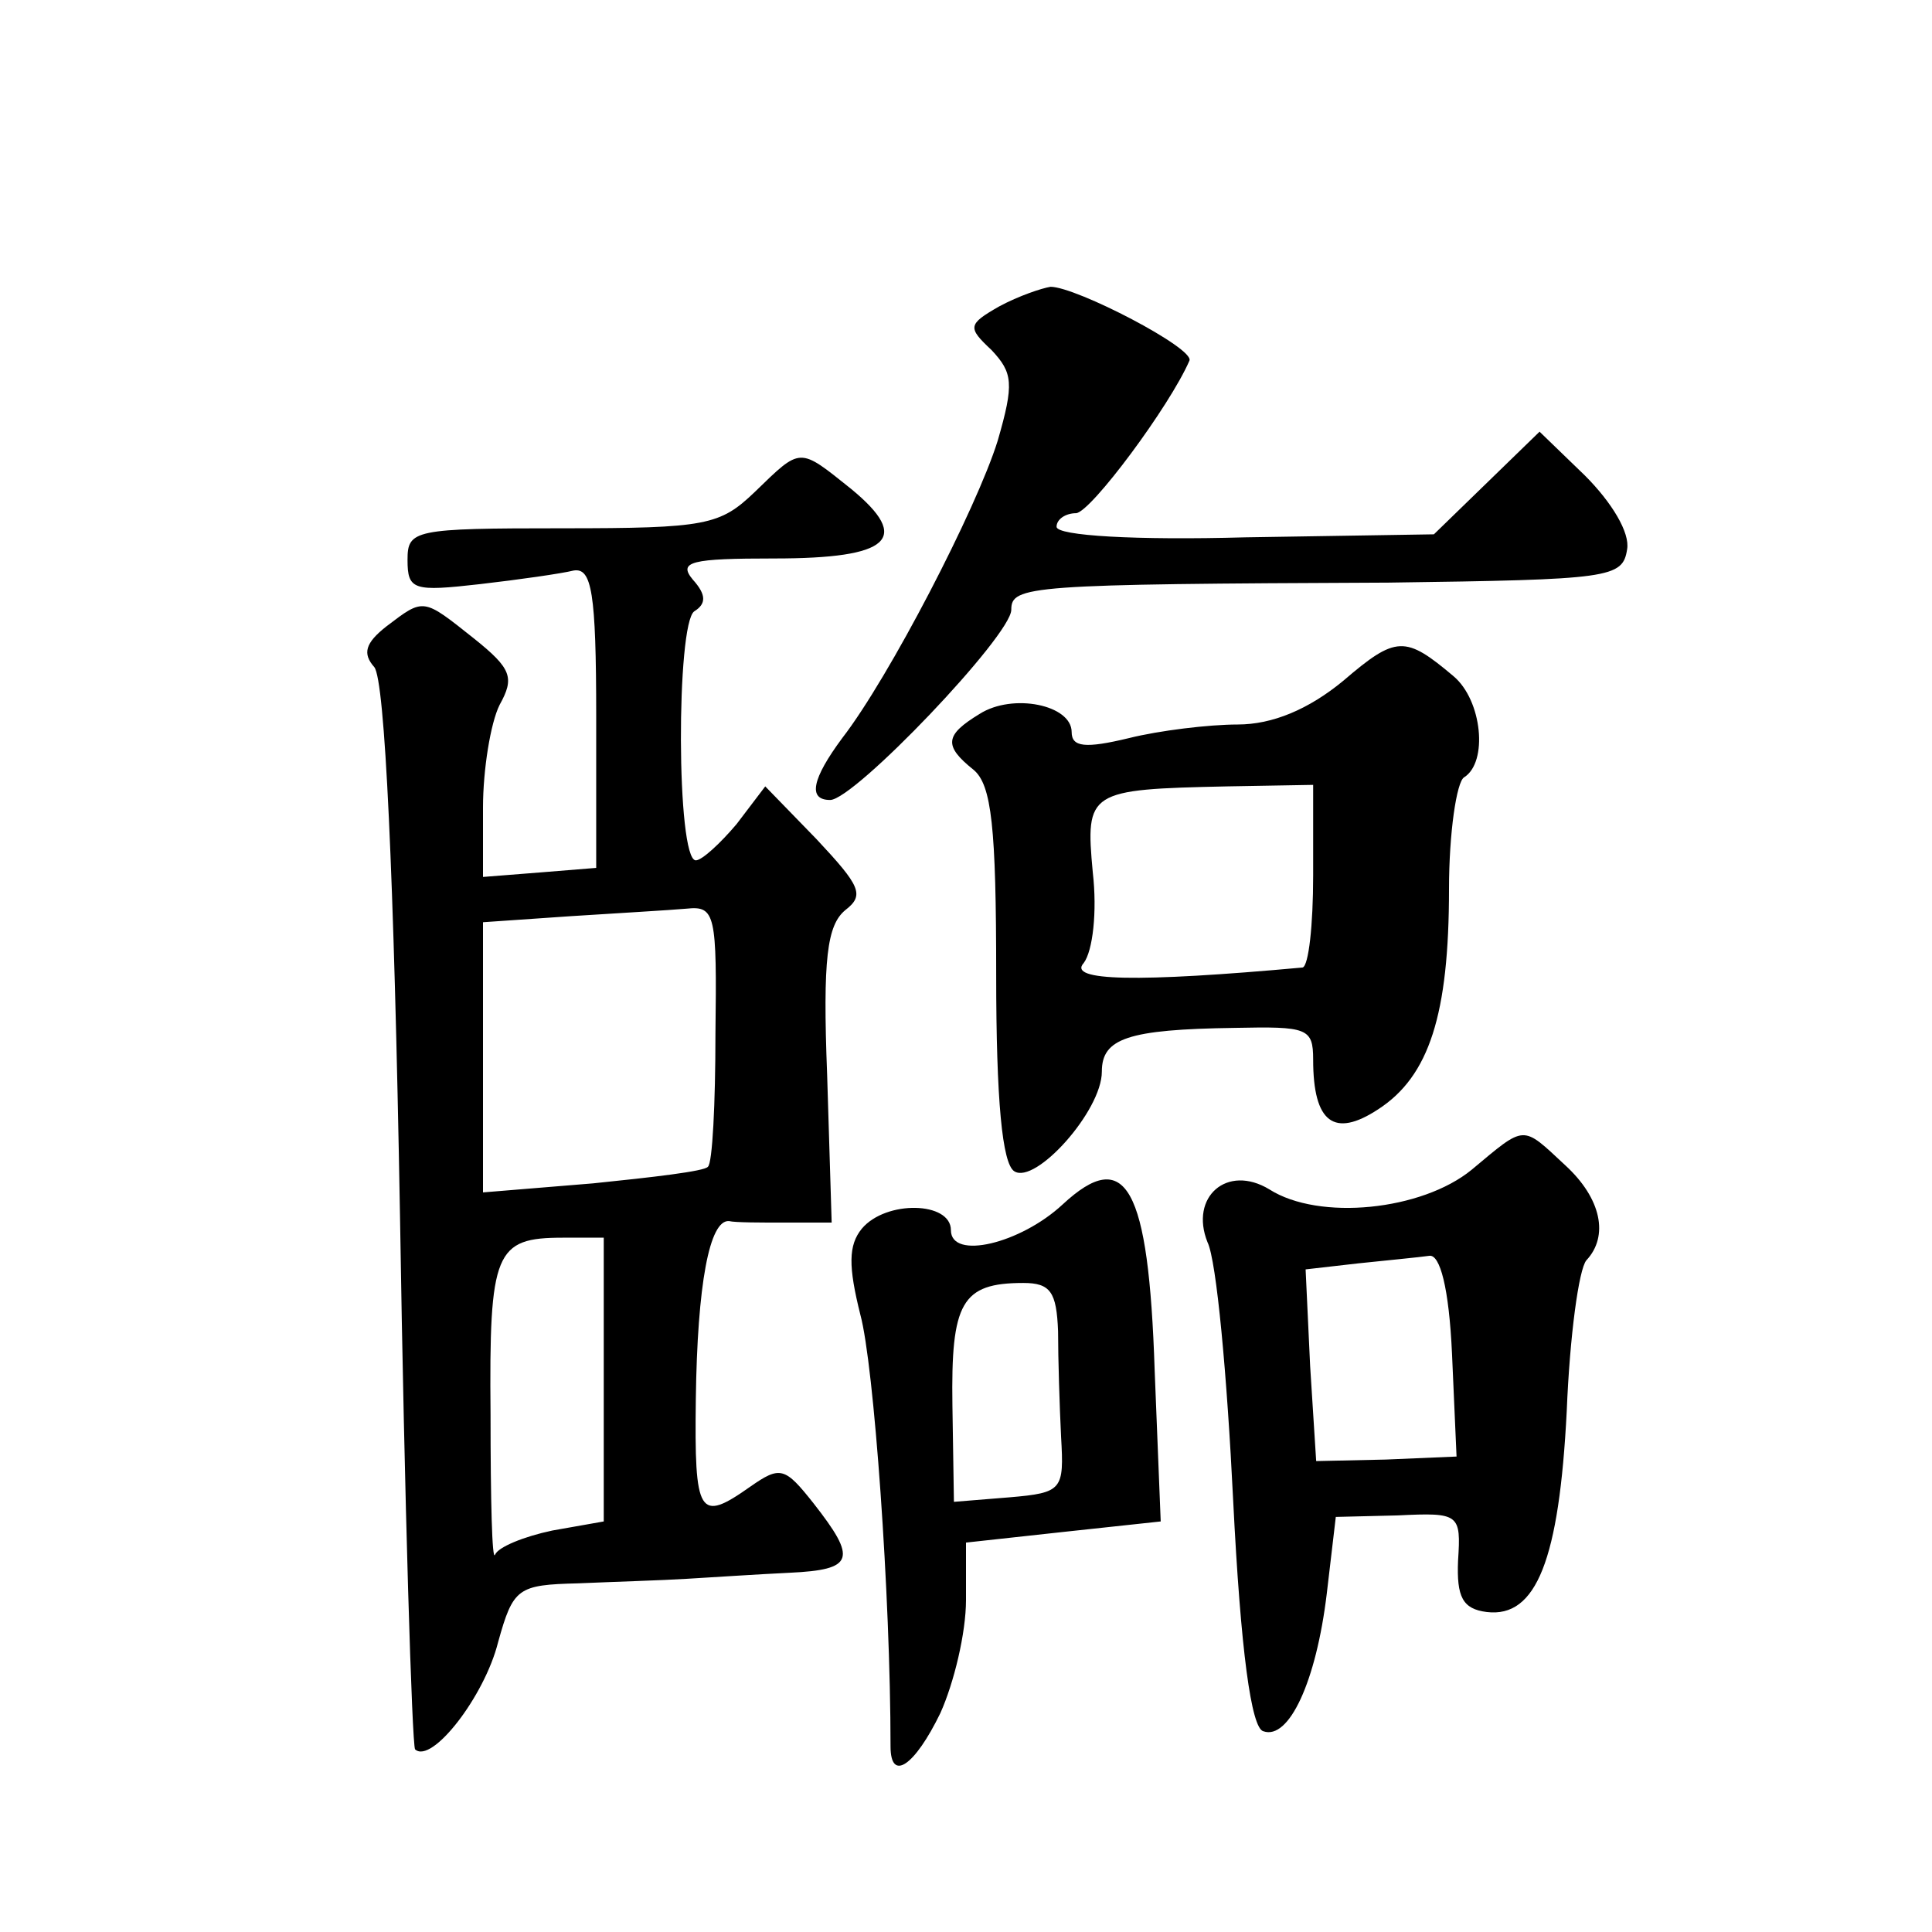
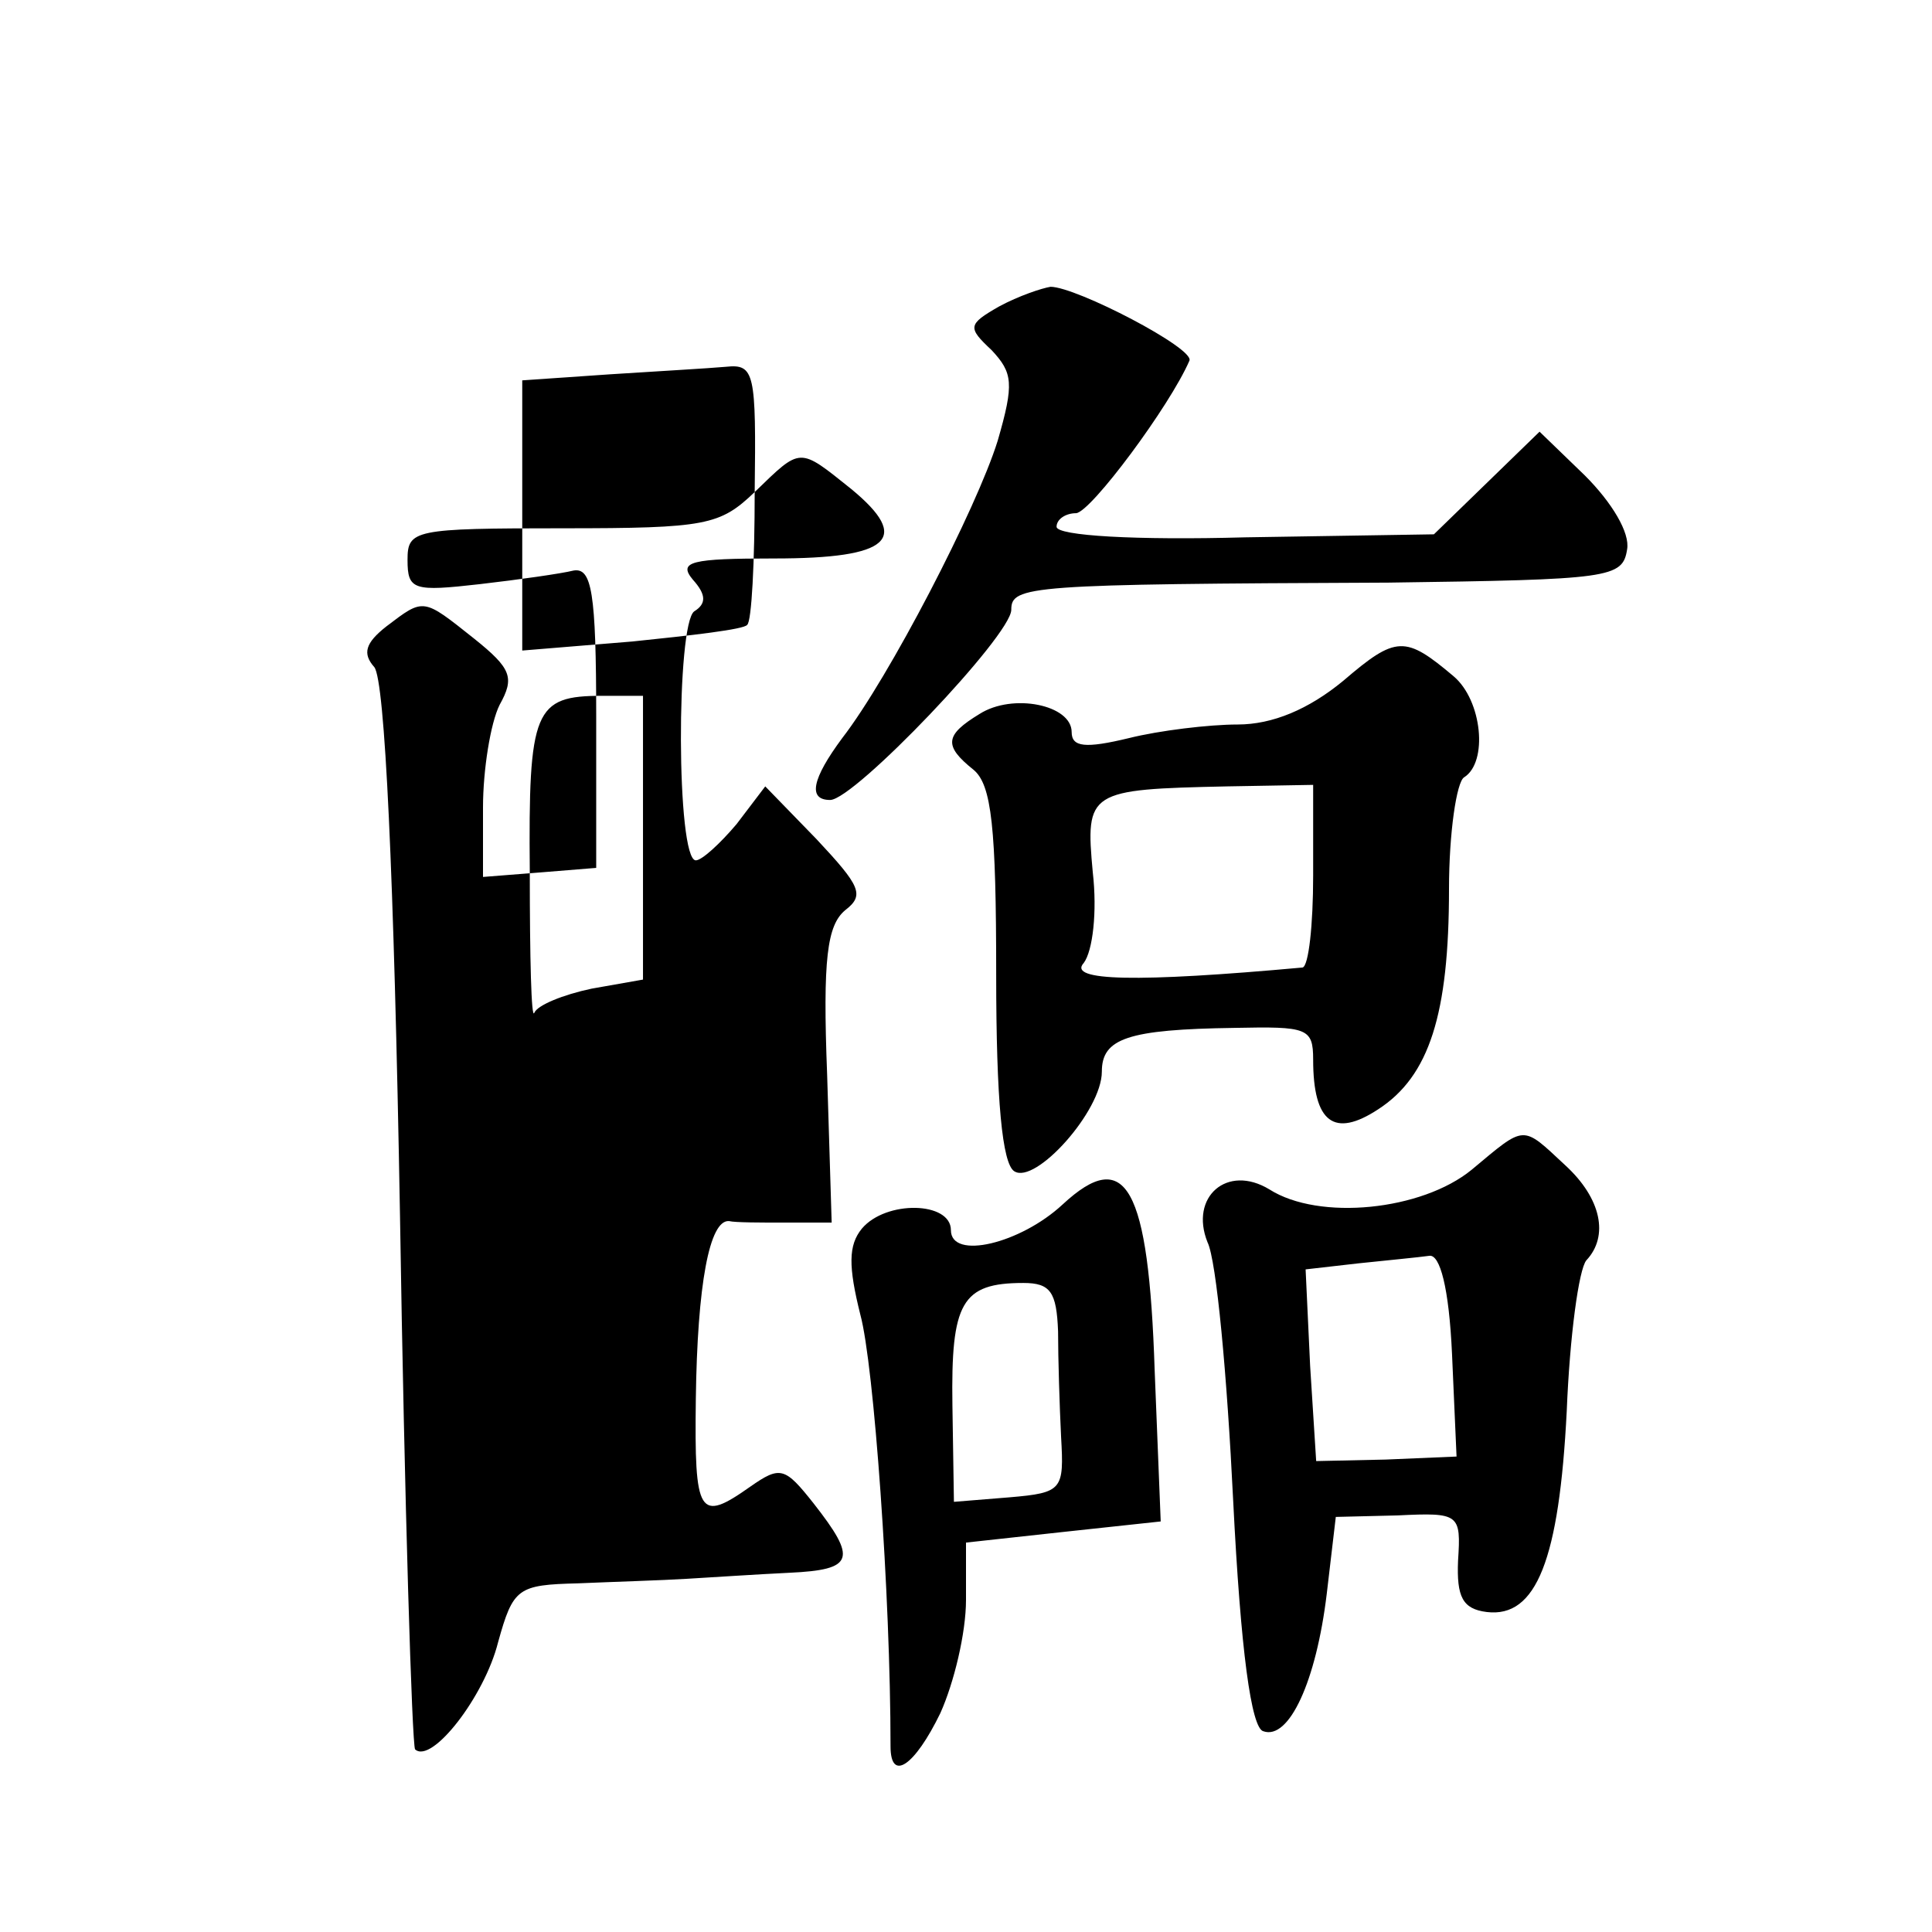
<svg xmlns="http://www.w3.org/2000/svg" version="1.0" width="128pt" height="128pt" viewBox="0 0 128 128" preserveAspectRatio="xMidYMid meet">
  <g transform="translate(0,128) scale(0.1,-0.1)" fill="#0" stroke="none">
-     <path d="M662 1077 c-21 -12 -21 -14 -5 -29 14 -15 15 -22 4 -60 -14 -45 -72 -157 -103 -197 -20 -27 -23 -41 -8 -41 16 0 120 109 120 126 0 16 11 17 250 18 147 2 155 3 158 22 2 11 -10 31 -28 49 l-30 29 -35 -34 -35 -34 -125 -2 c-72 -2 -125 1 -125 7 0 5 6 9 13 9 10 1 62 71 75 101 4 8 -75 49 -92 49 -6 -1 -21 -6 -34 -13z M500 954 c-23 -22 -32 -24 -127 -24 -99 0 -103 -1 -103 -21 0 -20 4 -21 48 -16 26 3 54 7 62 9 12 2 15 -14 15 -97 l0 -100 -37 -3 -38 -3 0 46 c0 25 5 56 11 68 10 18 8 24 -17 44 -34 27 -33 27 -58 8 -14 -11 -16 -18 -8 -27 7 -9 13 -136 17 -363 3 -192 8 -351 10 -354 11 -10 46 35 55 71 10 36 13 38 53 39 23 1 56 2 72 3 17 1 47 3 68 4 43 2 45 9 16 46 -19 24 -22 25 -42 11 -34 -24 -37 -19 -36 58 1 76 9 119 22 118 4 -1 21 -1 38 -1 l30 0 -3 98 c-3 77 0 99 12 109 13 10 10 16 -19 47 l-34 35 -19 -25 c-11 -13 -23 -24 -27 -24 -13 0 -13 157 -1 165 8 5 8 11 -1 21 -10 12 -1 14 54 14 77 0 91 13 51 46 -35 28 -33 28 -64 -2z m-26 -359 c0 -46 -2 -86 -5 -88 -2 -3 -37 -7 -76 -11 l-73 -6 0 89 0 90 58 4 c31 2 66 4 77 5 19 2 20 -4 19 -83z m-74 -229 l0 -94 -34 -6 c-19 -4 -36 -11 -38 -16 -2 -5 -3 36 -3 93 -1 108 3 117 48 117 l27 0 0 -94z M890 829 c-23 -19 -47 -29 -70 -29 -19 0 -52 -4 -72 -9 -29 -7 -38 -6 -38 4 0 18 -39 26 -61 12 -23 -14 -24 -21 -4 -37 12 -10 15 -38 15 -136 0 -83 4 -125 12 -130 14 -9 58 40 58 66 0 22 17 28 88 29 48 1 52 0 52 -21 0 -42 14 -52 43 -33 34 22 47 63 47 146 0 37 5 71 10 74 16 10 12 51 -7 67 -32 27 -38 27 -73 -3z m-20 -129 c0 -33 -3 -60 -7 -61 -110 -10 -156 -9 -145 3 6 8 9 34 6 60 -5 54 -3 55 89 57 l57 1 0 -60z M975 505 c-33 -27 -101 -34 -134 -13 -28 17 -53 -5 -41 -35 6 -12 13 -89 17 -171 5 -100 12 -151 20 -153 17 -6 35 33 42 91 l6 51 41 1 c41 2 42 1 40 -30 -1 -24 3 -32 19 -34 33 -4 48 35 53 133 2 50 8 94 13 100 15 16 10 41 -14 63 -29 27 -26 27 -62 -3z m-13 -122 l3 -68 -47 -2 -46 -1 -4 63 -3 64 35 4 c19 2 40 4 47 5 7 1 13 -21 15 -65z M704 482 c-28 -26 -74 -37 -74 -17 0 19 -43 20 -59 1 -9 -11 -9 -25 -1 -57 9 -33 20 -186 20 -286 0 -24 16 -13 33 22 9 20 17 53 17 75 l0 38 64 7 65 7 -4 100 c-4 122 -19 149 -61 110z m-3 -84 c0 -18 1 -50 2 -70 2 -35 1 -37 -34 -40 l-37 -3 -1 64 c-1 68 6 81 47 81 18 0 22 -6 23 -32z" />
+     <path d="M662 1077 c-21 -12 -21 -14 -5 -29 14 -15 15 -22 4 -60 -14 -45 -72 -157 -103 -197 -20 -27 -23 -41 -8 -41 16 0 120 109 120 126 0 16 11 17 250 18 147 2 155 3 158 22 2 11 -10 31 -28 49 l-30 29 -35 -34 -35 -34 -125 -2 c-72 -2 -125 1 -125 7 0 5 6 9 13 9 10 1 62 71 75 101 4 8 -75 49 -92 49 -6 -1 -21 -6 -34 -13z M500 954 c-23 -22 -32 -24 -127 -24 -99 0 -103 -1 -103 -21 0 -20 4 -21 48 -16 26 3 54 7 62 9 12 2 15 -14 15 -97 l0 -100 -37 -3 -38 -3 0 46 c0 25 5 56 11 68 10 18 8 24 -17 44 -34 27 -33 27 -58 8 -14 -11 -16 -18 -8 -27 7 -9 13 -136 17 -363 3 -192 8 -351 10 -354 11 -10 46 35 55 71 10 36 13 38 53 39 23 1 56 2 72 3 17 1 47 3 68 4 43 2 45 9 16 46 -19 24 -22 25 -42 11 -34 -24 -37 -19 -36 58 1 76 9 119 22 118 4 -1 21 -1 38 -1 l30 0 -3 98 c-3 77 0 99 12 109 13 10 10 16 -19 47 l-34 35 -19 -25 c-11 -13 -23 -24 -27 -24 -13 0 -13 157 -1 165 8 5 8 11 -1 21 -10 12 -1 14 54 14 77 0 91 13 51 46 -35 28 -33 28 -64 -2z c0 -46 -2 -86 -5 -88 -2 -3 -37 -7 -76 -11 l-73 -6 0 89 0 90 58 4 c31 2 66 4 77 5 19 2 20 -4 19 -83z m-74 -229 l0 -94 -34 -6 c-19 -4 -36 -11 -38 -16 -2 -5 -3 36 -3 93 -1 108 3 117 48 117 l27 0 0 -94z M890 829 c-23 -19 -47 -29 -70 -29 -19 0 -52 -4 -72 -9 -29 -7 -38 -6 -38 4 0 18 -39 26 -61 12 -23 -14 -24 -21 -4 -37 12 -10 15 -38 15 -136 0 -83 4 -125 12 -130 14 -9 58 40 58 66 0 22 17 28 88 29 48 1 52 0 52 -21 0 -42 14 -52 43 -33 34 22 47 63 47 146 0 37 5 71 10 74 16 10 12 51 -7 67 -32 27 -38 27 -73 -3z m-20 -129 c0 -33 -3 -60 -7 -61 -110 -10 -156 -9 -145 3 6 8 9 34 6 60 -5 54 -3 55 89 57 l57 1 0 -60z M975 505 c-33 -27 -101 -34 -134 -13 -28 17 -53 -5 -41 -35 6 -12 13 -89 17 -171 5 -100 12 -151 20 -153 17 -6 35 33 42 91 l6 51 41 1 c41 2 42 1 40 -30 -1 -24 3 -32 19 -34 33 -4 48 35 53 133 2 50 8 94 13 100 15 16 10 41 -14 63 -29 27 -26 27 -62 -3z m-13 -122 l3 -68 -47 -2 -46 -1 -4 63 -3 64 35 4 c19 2 40 4 47 5 7 1 13 -21 15 -65z M704 482 c-28 -26 -74 -37 -74 -17 0 19 -43 20 -59 1 -9 -11 -9 -25 -1 -57 9 -33 20 -186 20 -286 0 -24 16 -13 33 22 9 20 17 53 17 75 l0 38 64 7 65 7 -4 100 c-4 122 -19 149 -61 110z m-3 -84 c0 -18 1 -50 2 -70 2 -35 1 -37 -34 -40 l-37 -3 -1 64 c-1 68 6 81 47 81 18 0 22 -6 23 -32z" />
  </g>
</svg>